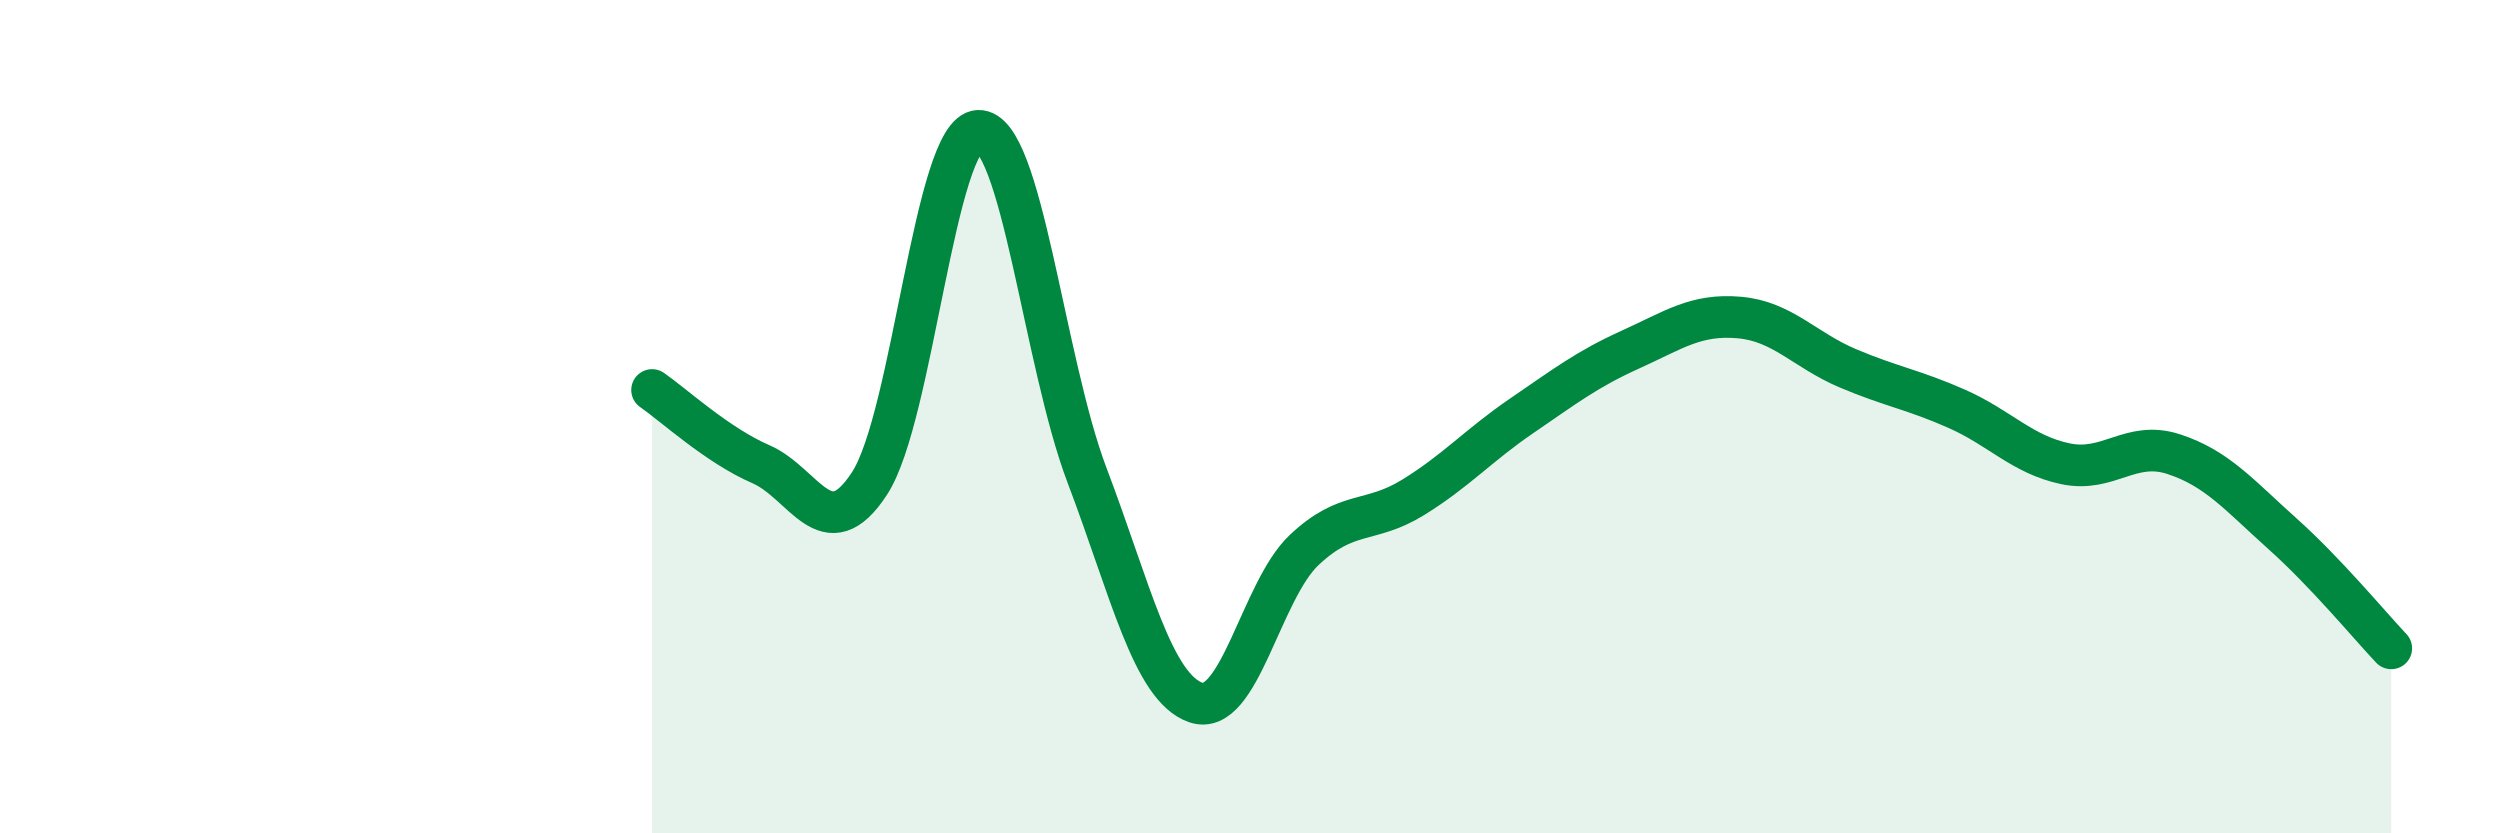
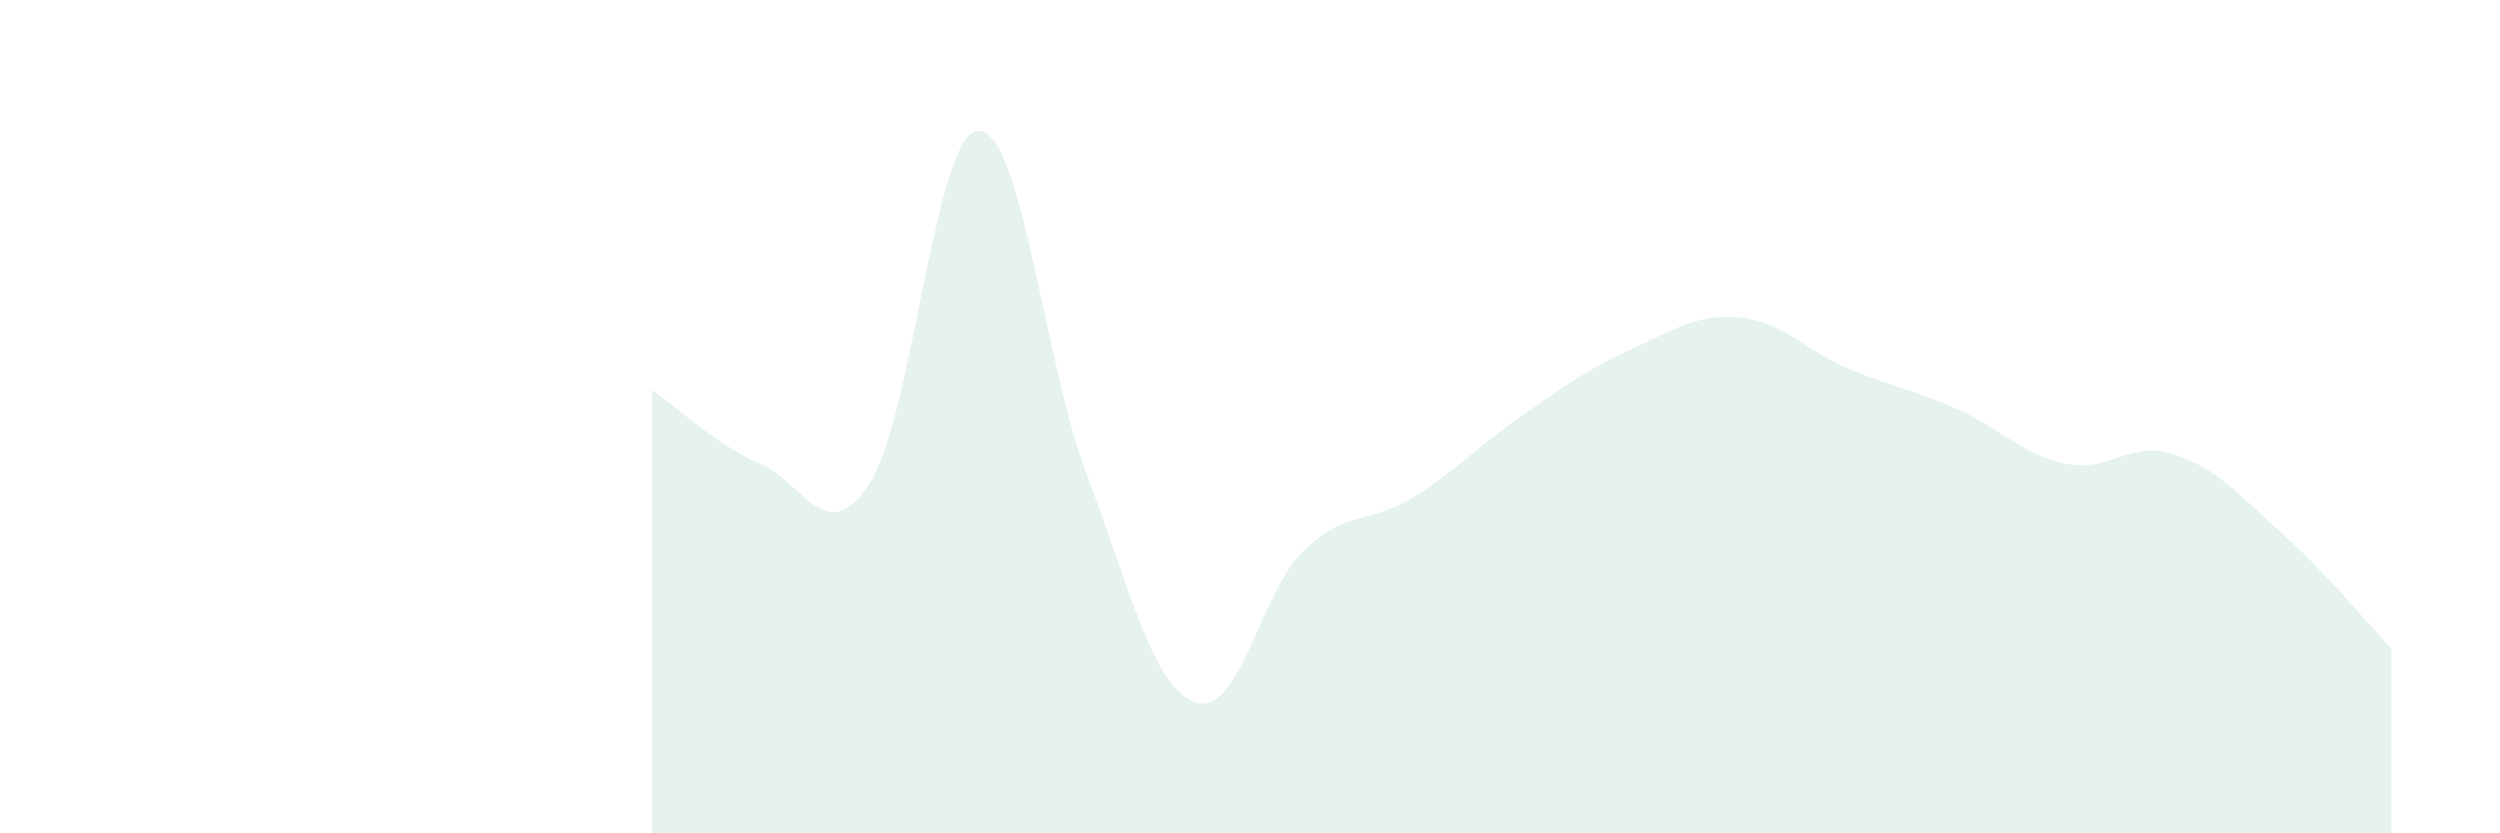
<svg xmlns="http://www.w3.org/2000/svg" width="60" height="20" viewBox="0 0 60 20">
  <path d="M 15.65,9.36 C 16.17,9.72 17.22,10.69 18.26,11.14 C 19.3,11.59 19.83,13.2 20.87,11.6 C 21.91,10 22.44,3.18 23.48,3.14 C 24.52,3.1 25.05,8.67 26.09,11.41 C 27.13,14.15 27.66,16.5 28.7,16.86 C 29.74,17.22 30.26,14.18 31.3,13.2 C 32.34,12.22 32.87,12.58 33.91,11.94 C 34.95,11.3 35.48,10.69 36.52,9.98 C 37.56,9.27 38.09,8.86 39.13,8.39 C 40.17,7.92 40.7,7.53 41.74,7.62 C 42.78,7.71 43.31,8.4 44.35,8.84 C 45.39,9.28 45.92,9.35 46.96,9.81 C 48,10.27 48.53,10.91 49.57,11.13 C 50.61,11.35 51.13,10.56 52.17,10.9 C 53.21,11.24 53.74,11.88 54.78,12.81 C 55.82,13.74 56.87,15.01 57.39,15.56L57.39 20L15.65 20Z" fill="#008740" opacity="0.1" stroke-linecap="round" stroke-linejoin="round" />
-   <path d="M 15.65,9.36 C 16.17,9.72 17.22,10.69 18.26,11.14 C 19.3,11.59 19.83,13.2 20.87,11.6 C 21.91,10 22.44,3.18 23.48,3.14 C 24.52,3.1 25.05,8.67 26.09,11.41 C 27.13,14.15 27.66,16.5 28.7,16.86 C 29.74,17.22 30.26,14.18 31.3,13.2 C 32.34,12.22 32.87,12.58 33.91,11.94 C 34.95,11.3 35.48,10.69 36.52,9.98 C 37.56,9.27 38.09,8.86 39.13,8.39 C 40.17,7.92 40.7,7.53 41.74,7.62 C 42.78,7.71 43.31,8.4 44.35,8.84 C 45.39,9.28 45.92,9.35 46.96,9.81 C 48,10.27 48.53,10.91 49.57,11.13 C 50.61,11.35 51.13,10.56 52.17,10.9 C 53.21,11.24 53.74,11.88 54.78,12.81 C 55.82,13.74 56.87,15.01 57.39,15.56" stroke="#008740" stroke-width="1" fill="none" stroke-linecap="round" stroke-linejoin="round" />
</svg>